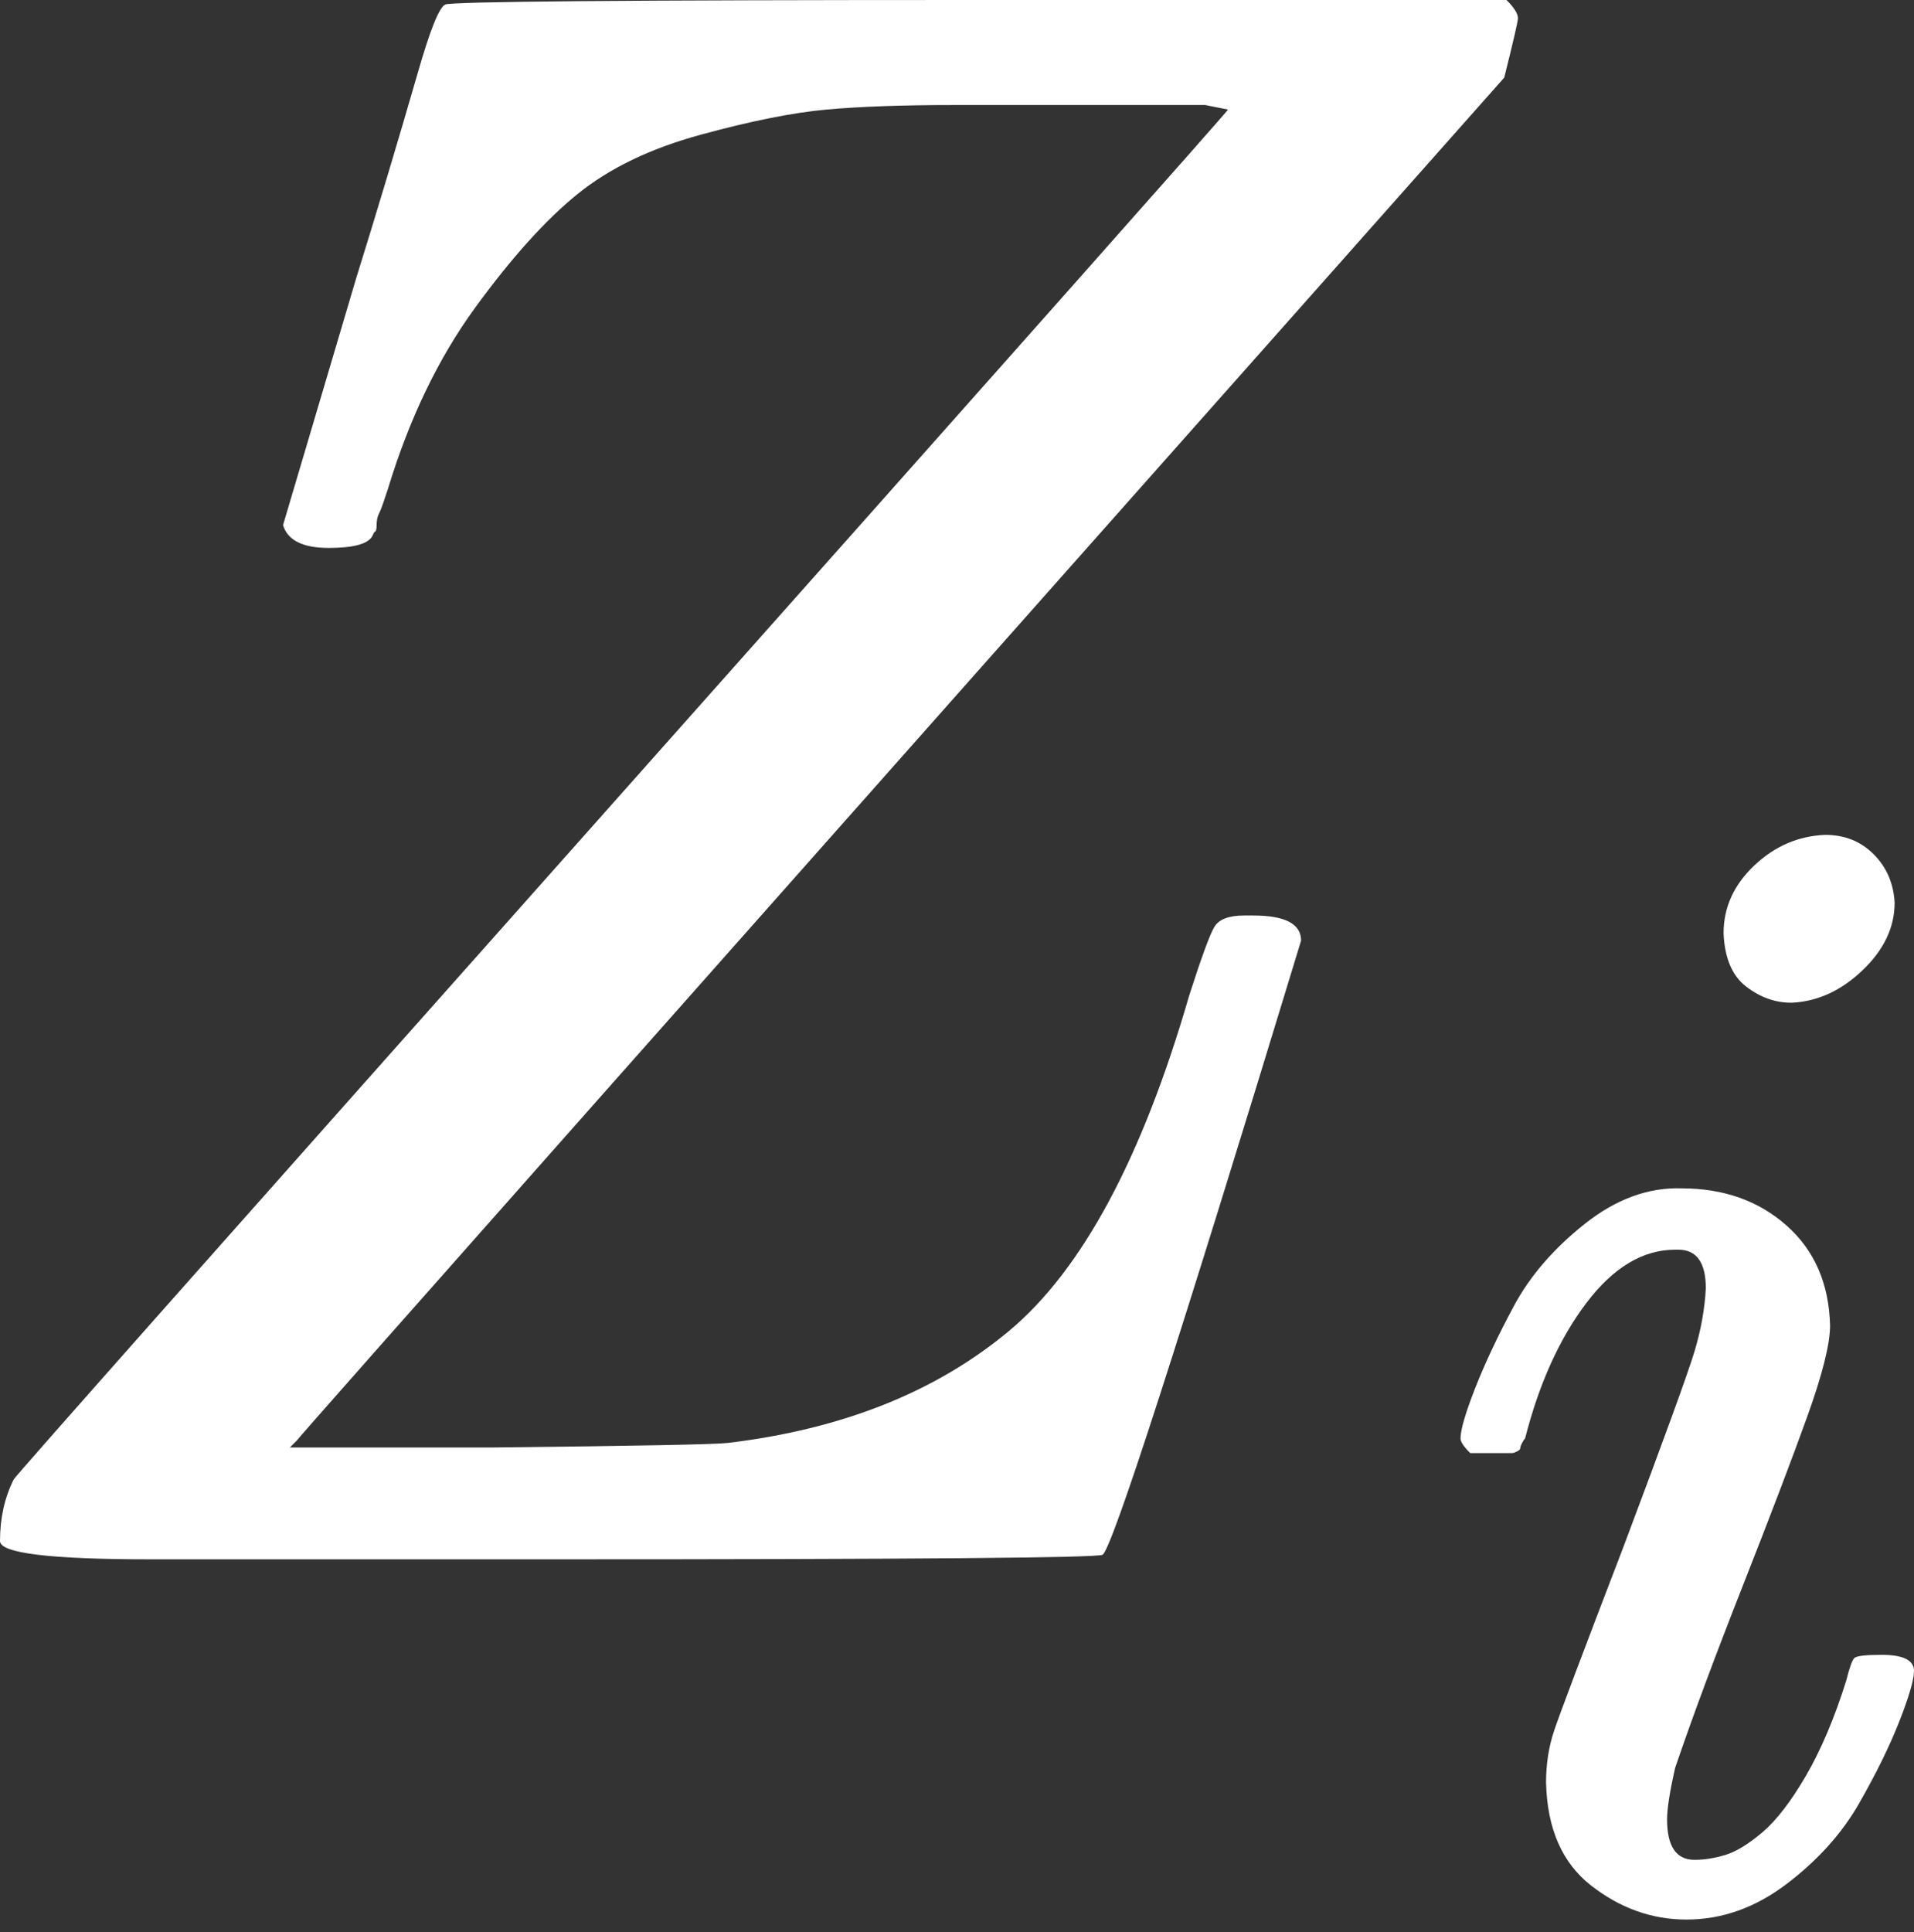
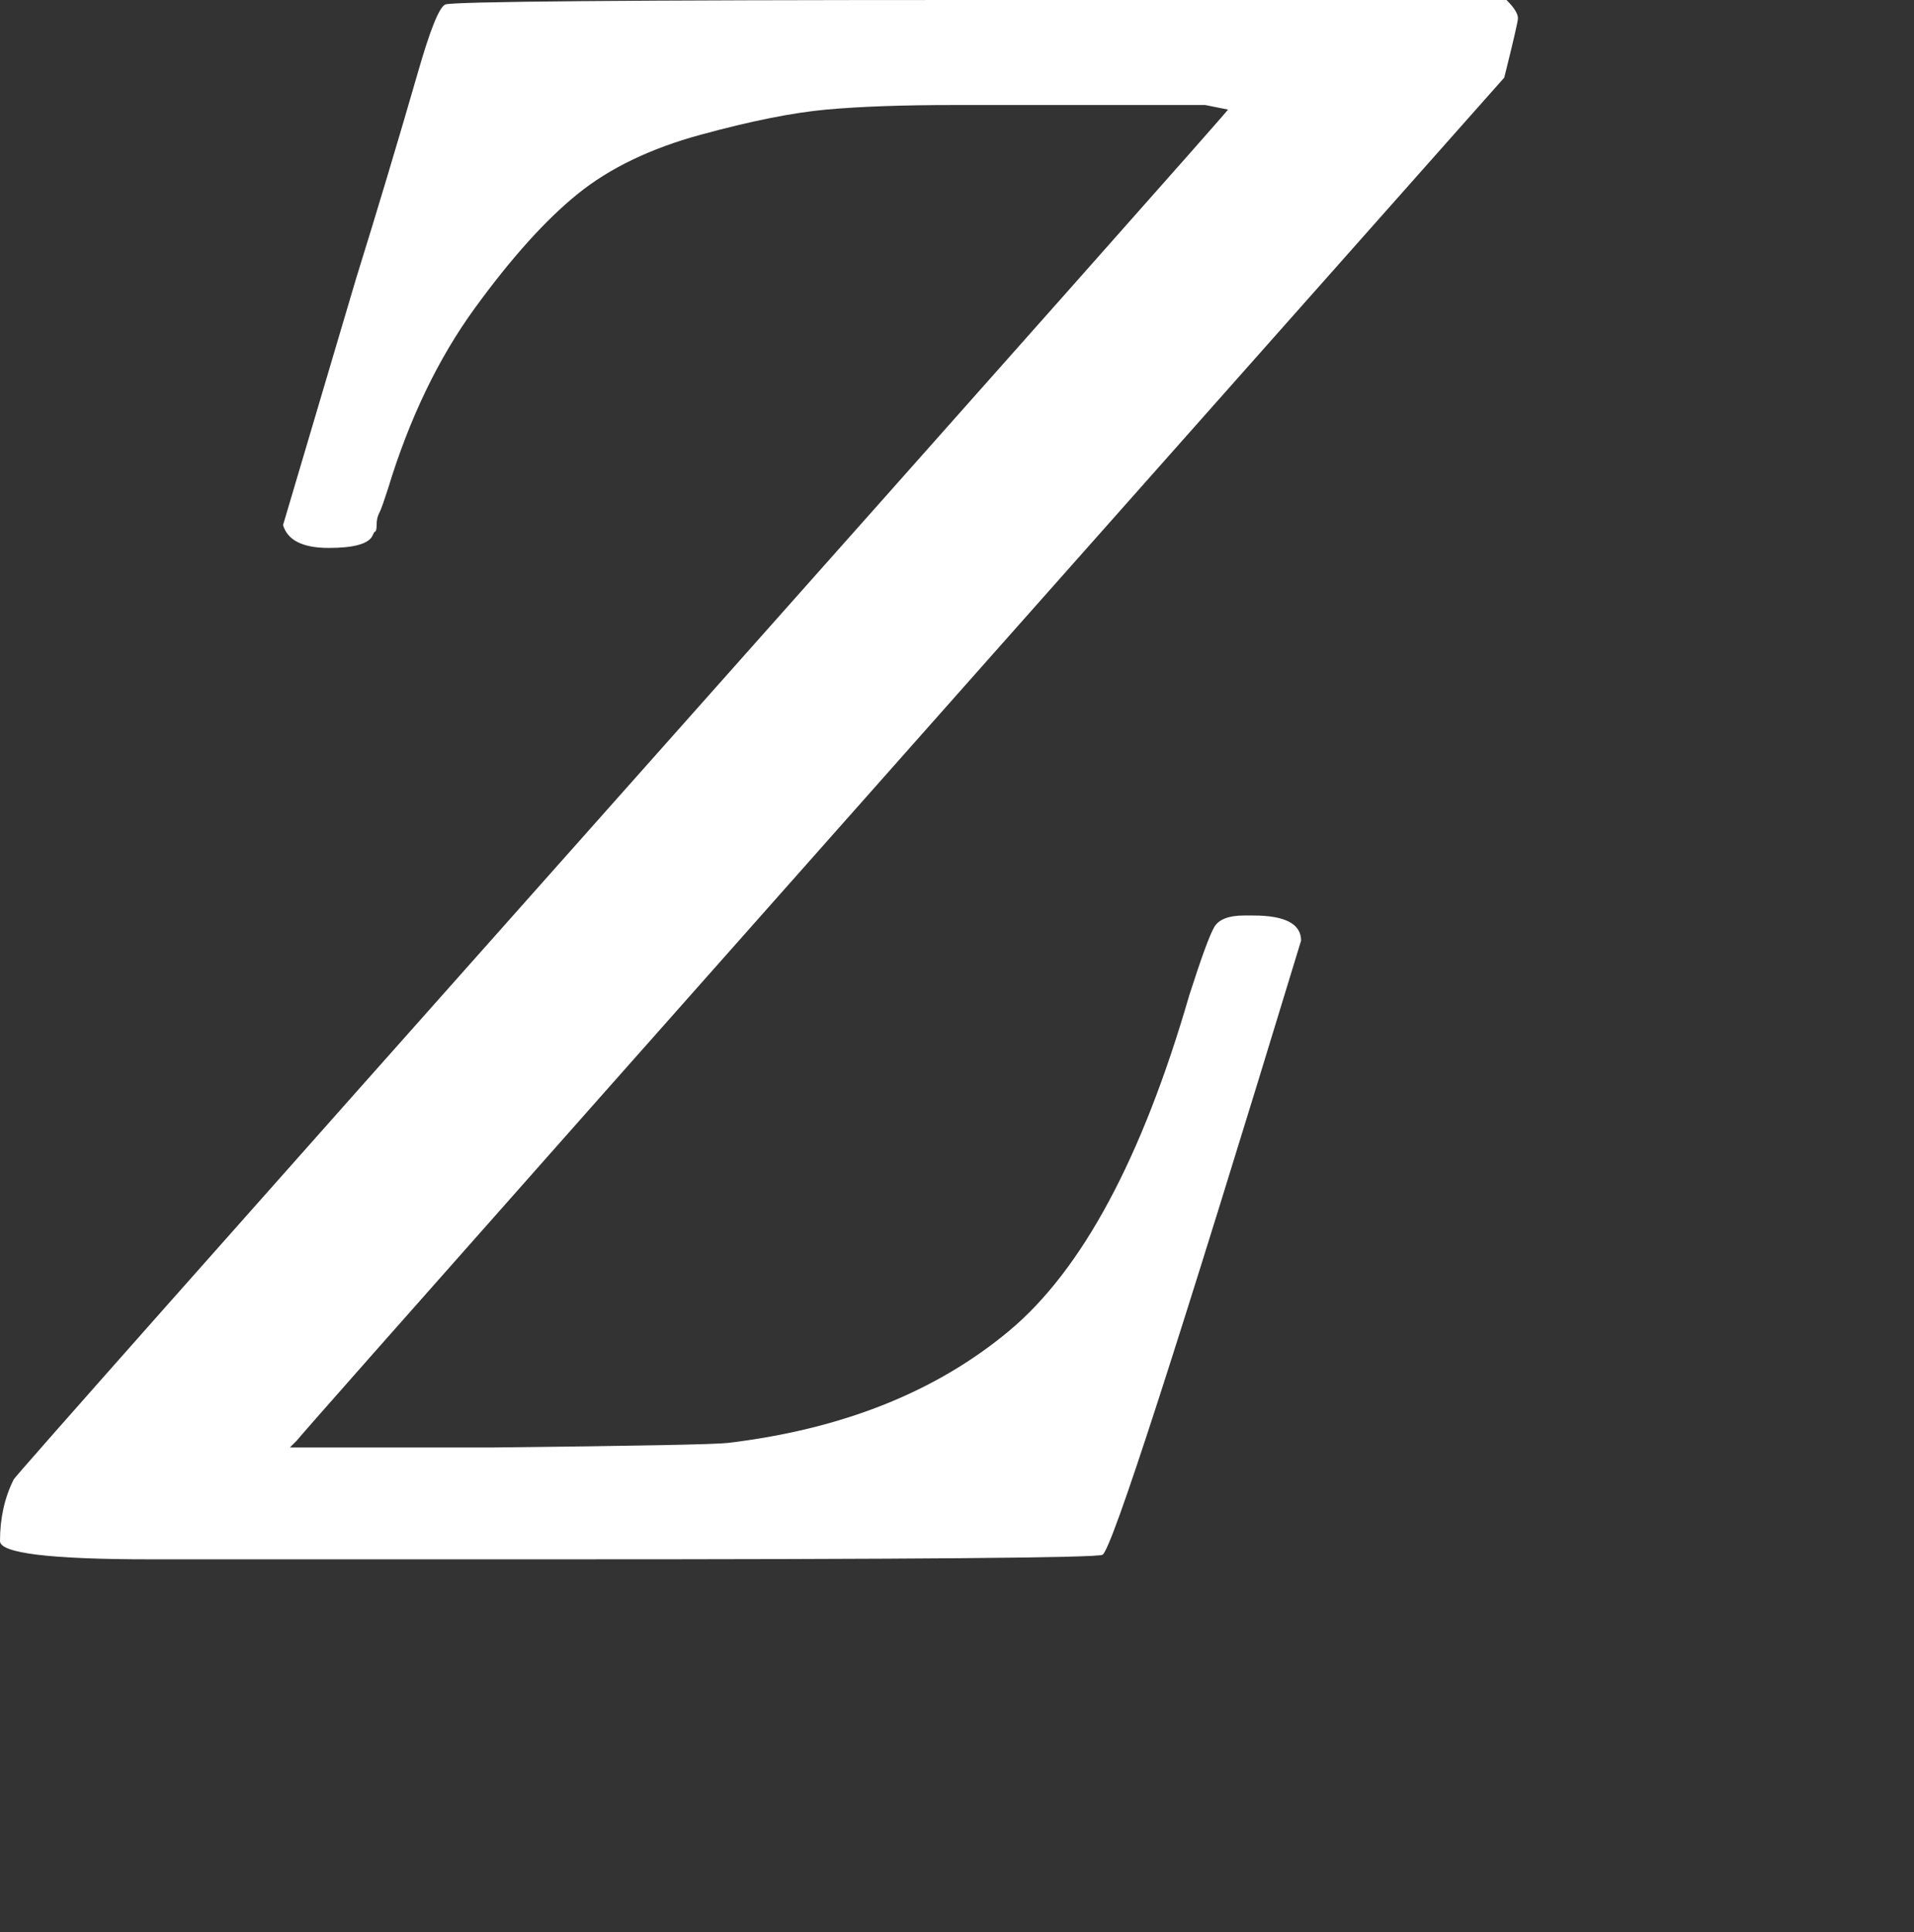
<svg xmlns="http://www.w3.org/2000/svg" width="107" height="108" viewBox="0 0 107 108" fill="none">
  <rect x="0" y="0" width="107" height="108" fill="#333333" stroke="none" />
  <path d="M0 86.134C0 84.858 0.255 83.71 0.766 82.689C0.766 82.604 12.038 69.886 34.581 44.535C57.125 19.183 68.482 6.38 68.652 6.125L67.376 5.87C66.441 5.87 63.293 5.87 57.933 5.87H56.402H53.34C50.447 5.87 48.065 5.955 46.194 6.125C44.322 6.295 41.983 6.763 39.175 7.529C36.368 8.294 34.071 9.4 32.285 10.847C30.498 12.293 28.584 14.419 26.542 17.227C24.5 20.034 22.884 23.395 21.693 27.308C21.608 27.563 21.523 27.818 21.438 28.073C21.353 28.329 21.268 28.541 21.183 28.711C21.098 28.881 21.055 29.094 21.055 29.349C21.055 29.605 21.013 29.732 20.927 29.732L20.8 29.988C20.545 30.413 19.736 30.625 18.375 30.625C16.929 30.625 16.078 30.2 15.823 29.349L19.907 15.568C21.098 11.74 22.246 7.912 23.352 4.083C24.033 1.701 24.543 0.425 24.883 0.255C25.139 0.085 35.092 -9.91821e-05 54.743 -9.91821e-05H84.22C84.646 0.425 84.859 0.766 84.859 1.021C84.859 1.191 84.603 2.297 84.093 4.339C39.175 54.956 16.674 80.35 16.589 80.52L16.206 80.903H27.563C35.645 80.817 40.026 80.732 40.706 80.647C47.087 79.882 52.319 77.797 56.402 74.395C60.486 70.992 63.846 64.739 66.483 55.636C67.164 53.51 67.632 52.234 67.887 51.808C68.142 51.383 68.695 51.17 69.546 51.17H70.056C71.843 51.17 72.736 51.638 72.736 52.574C65.845 75.203 62.145 86.645 61.634 86.9C61.379 87.07 51.128 87.155 30.881 87.155H8.422C2.807 87.155 0 86.815 0 86.134Z" fill="white" />
-   <path d="M96.354 52.166C96.354 50.722 96.925 49.459 98.068 48.377C99.211 47.294 100.534 46.723 102.038 46.663C103.12 46.663 104.022 47.023 104.744 47.745C105.466 48.467 105.857 49.369 105.917 50.452C105.917 51.835 105.316 53.098 104.113 54.241C102.91 55.384 101.587 55.985 100.143 56.045C99.241 56.045 98.399 55.745 97.617 55.143C96.835 54.542 96.414 53.549 96.354 52.166ZM81.648 80.404C81.648 79.923 81.919 78.991 82.46 77.607C83.002 76.224 83.723 74.69 84.626 73.006C85.528 71.322 86.851 69.788 88.595 68.405C90.339 67.022 92.144 66.36 94.008 66.42C96.354 66.42 98.309 67.112 99.873 68.495C101.436 69.879 102.248 71.743 102.308 74.089C102.308 75.111 101.887 76.795 101.045 79.141C100.203 81.487 99 84.644 97.437 88.614C95.873 92.584 94.61 95.982 93.647 98.809C93.347 100.132 93.196 101.094 93.196 101.696C93.196 103.199 93.708 103.951 94.73 103.951C95.271 103.951 95.843 103.861 96.444 103.68C97.046 103.5 97.737 103.079 98.519 102.417C99.301 101.756 100.113 100.703 100.955 99.26C101.797 97.816 102.549 96.042 103.211 93.937C103.391 93.215 103.541 92.794 103.662 92.674C103.782 92.553 104.293 92.493 105.195 92.493C106.398 92.493 107 92.794 107 93.395C107 93.877 106.729 94.809 106.188 96.192C105.646 97.576 104.895 99.109 103.932 100.793C102.97 102.477 101.617 103.981 99.873 105.304C98.128 106.627 96.264 107.289 94.279 107.289C92.354 107.289 90.58 106.658 88.956 105.394C87.332 104.131 86.49 102.207 86.43 99.621C86.43 98.598 86.58 97.636 86.881 96.734C87.182 95.831 88.475 92.403 90.76 86.449C93.046 80.374 94.369 76.735 94.73 75.532C95.091 74.329 95.301 73.157 95.362 72.014C95.362 70.57 94.85 69.849 93.828 69.849H93.647C91.843 69.849 90.189 70.841 88.685 72.826C87.182 74.811 86.039 77.337 85.257 80.404C85.197 80.464 85.137 80.555 85.077 80.675C85.017 80.795 84.987 80.885 84.987 80.945C84.987 81.006 84.926 81.066 84.806 81.126C84.686 81.186 84.596 81.216 84.535 81.216C84.475 81.216 84.355 81.216 84.174 81.216C83.994 81.216 83.754 81.216 83.453 81.216H82.19C81.829 80.855 81.648 80.585 81.648 80.404Z" fill="white" />
</svg>